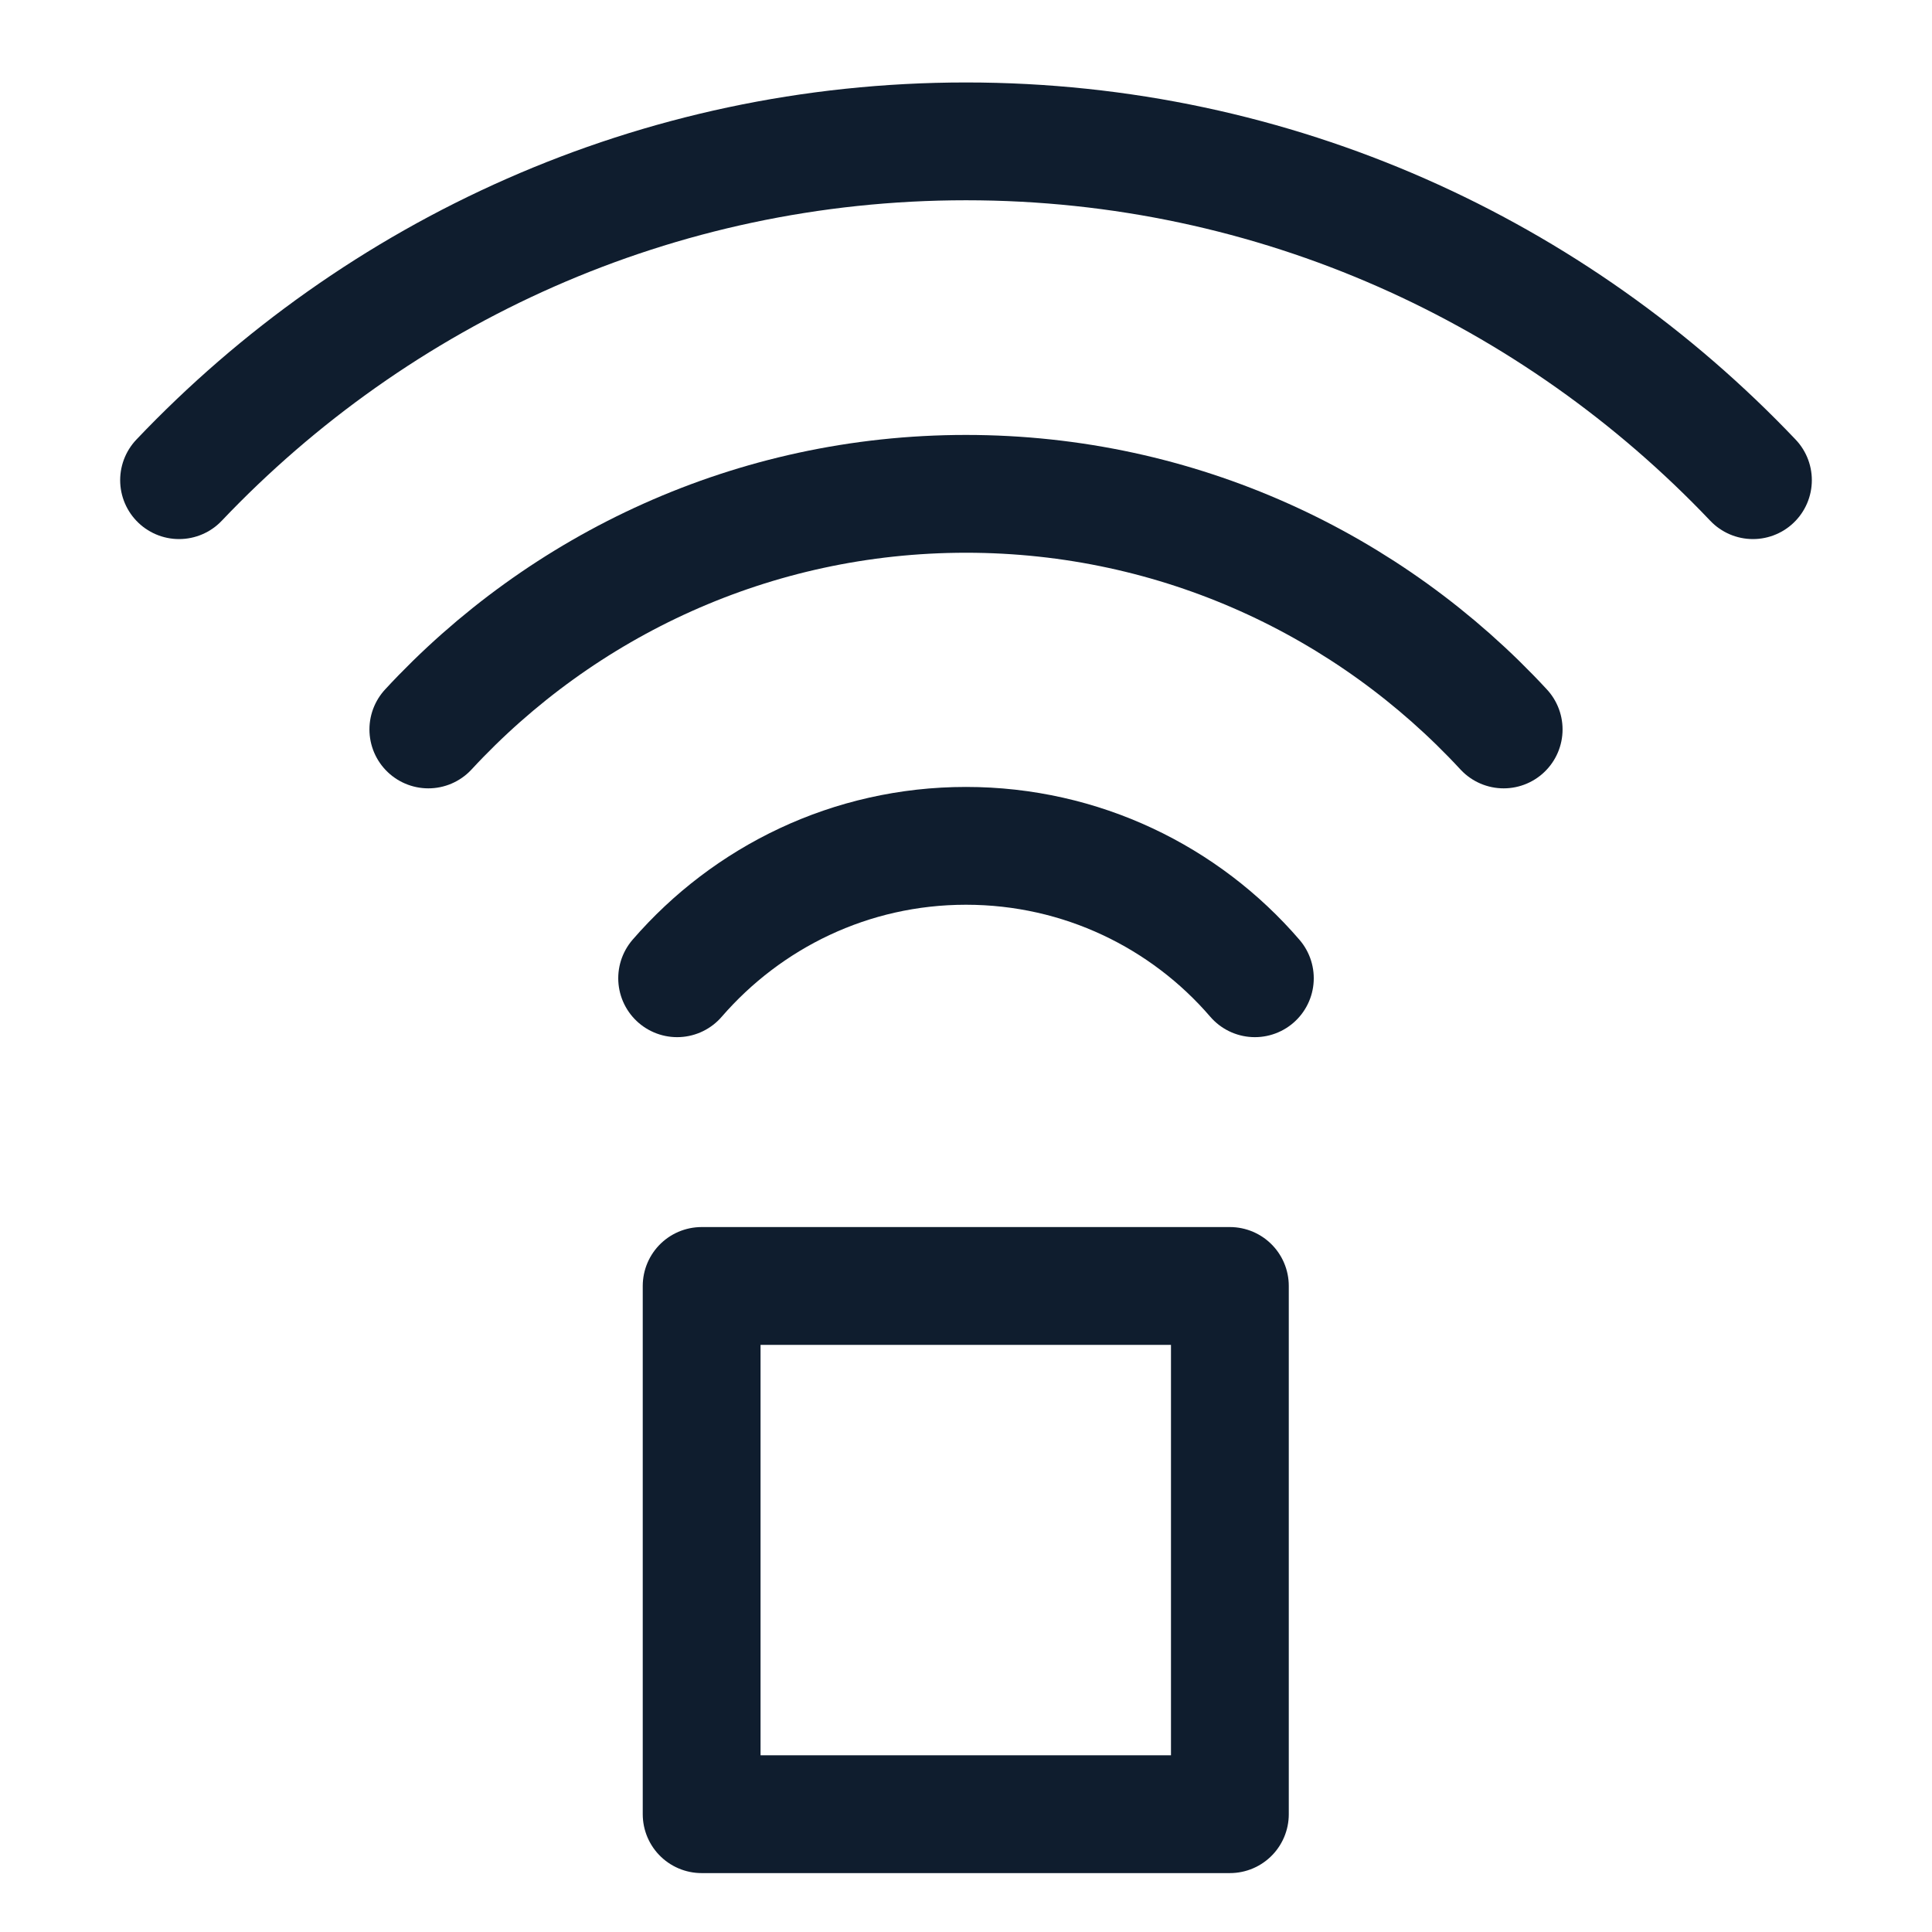
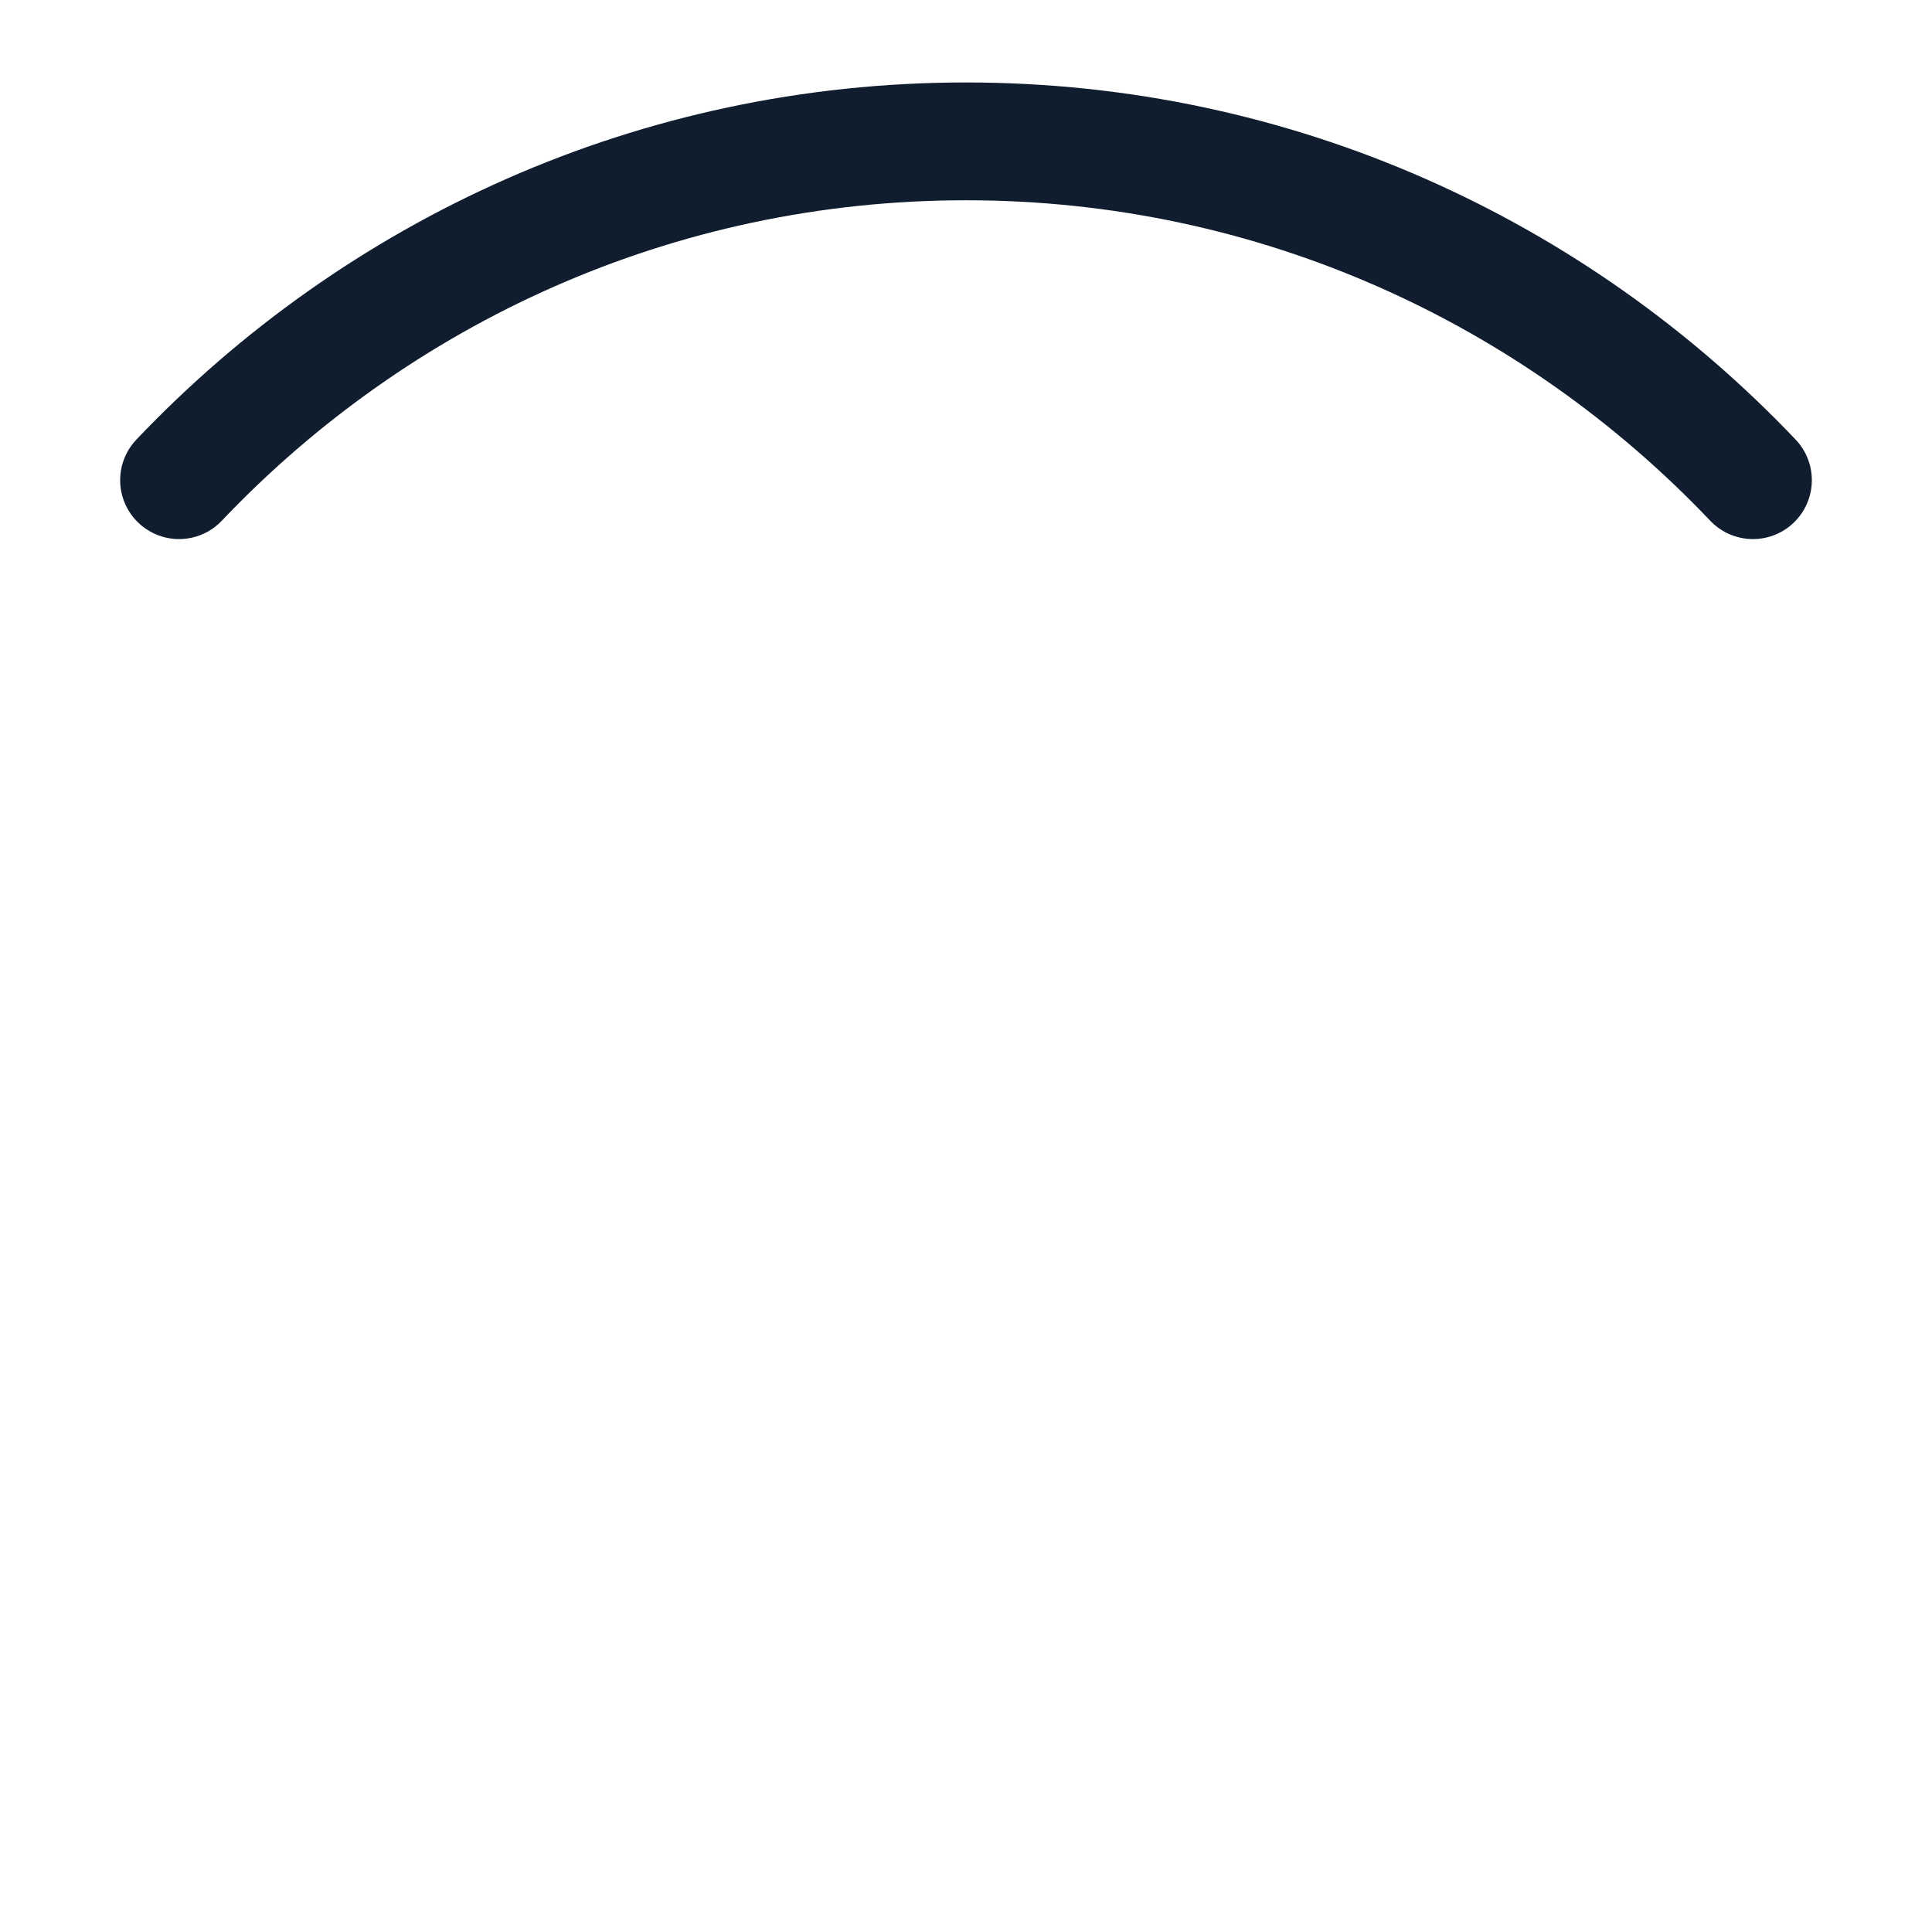
<svg xmlns="http://www.w3.org/2000/svg" id="Calque_1" version="1.1" viewBox="0 0 41 41">
  <defs>
    <style> .st0 { fill: none; stroke: #0f1d2e; stroke-linecap: round; stroke-linejoin: round; stroke-width: 2.5px; } </style>
  </defs>
  <g>
-     <path class="st0" d="M9.09,15.48c2.84-3.07,6.9-5,11.41-5s8.57,1.93,11.41,5" />
    <path class="st0" d="M37.2,10.19c-4.2-4.42-10.12-7.19-16.7-7.19S8,5.77,3.8,10.19" />
    <path class="st0" d="M20.5,26.89" />
-     <path class="st0" d="M26.63,20.76c-1.48-1.72-3.68-2.81-6.13-2.81s-4.64,1.09-6.13,2.81" />
  </g>
-   <rect class="st0" x="14.89" y="27.29" width="11.21" height="11.21" />
</svg>